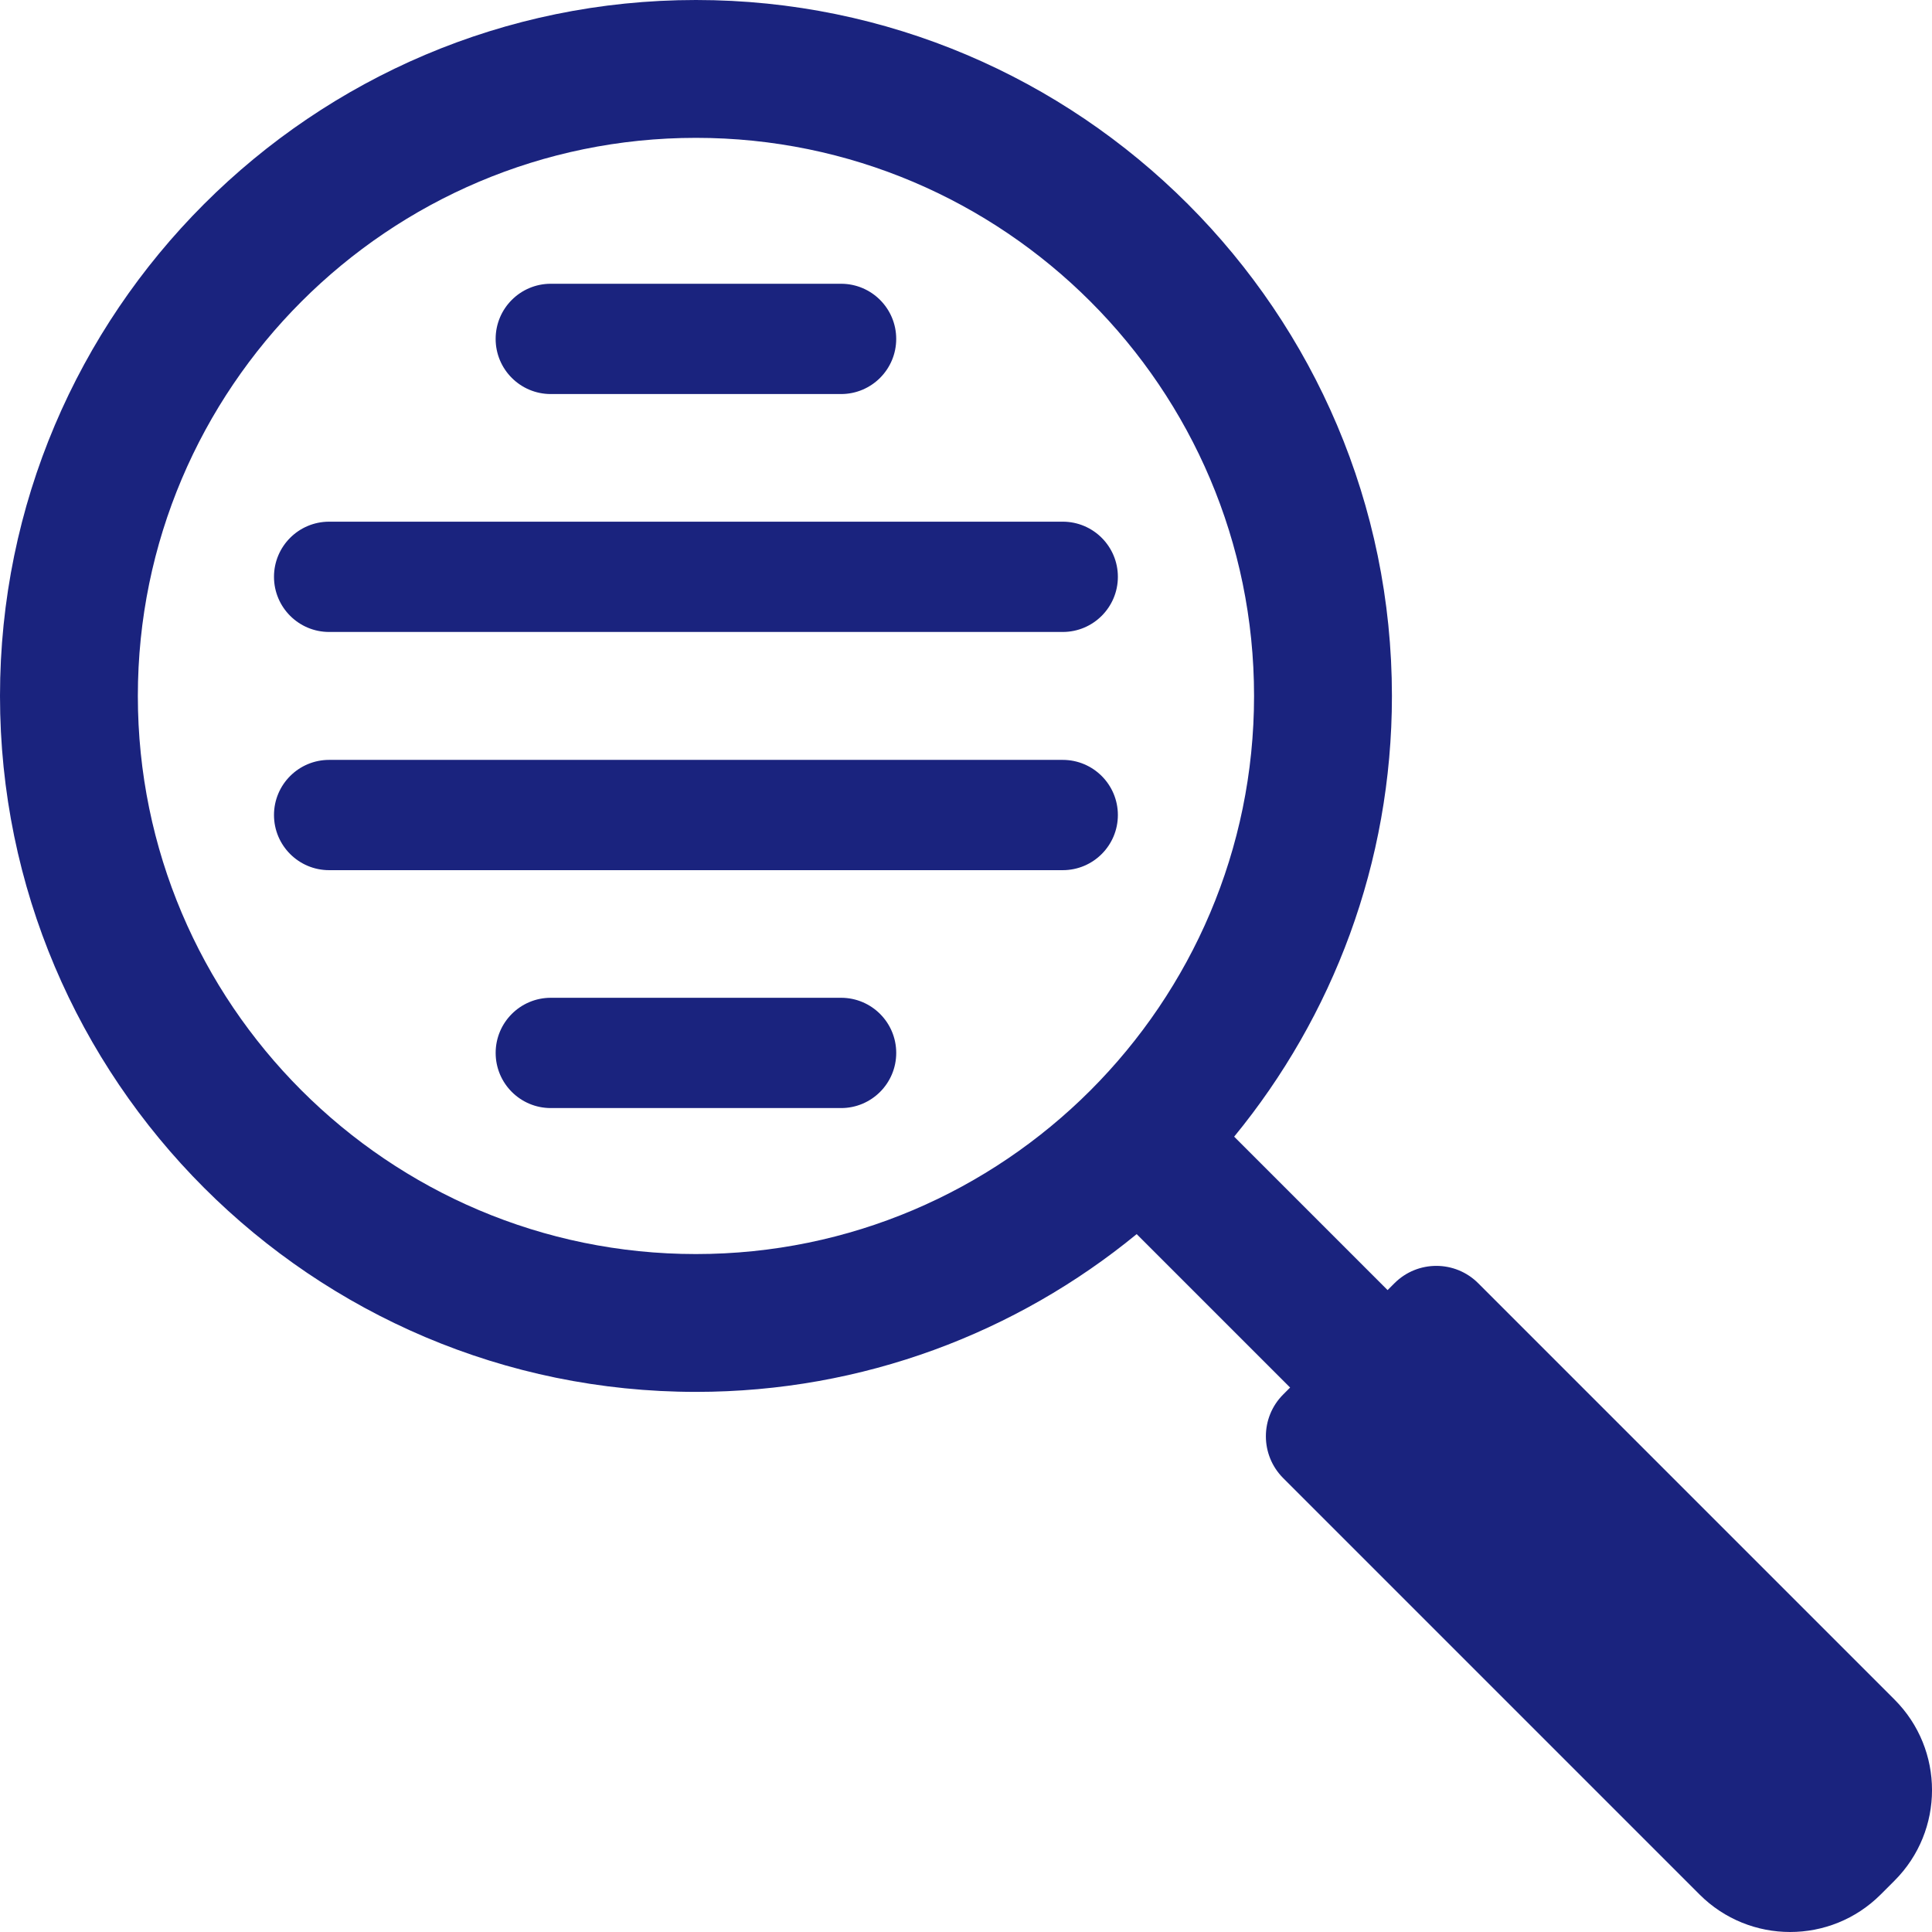
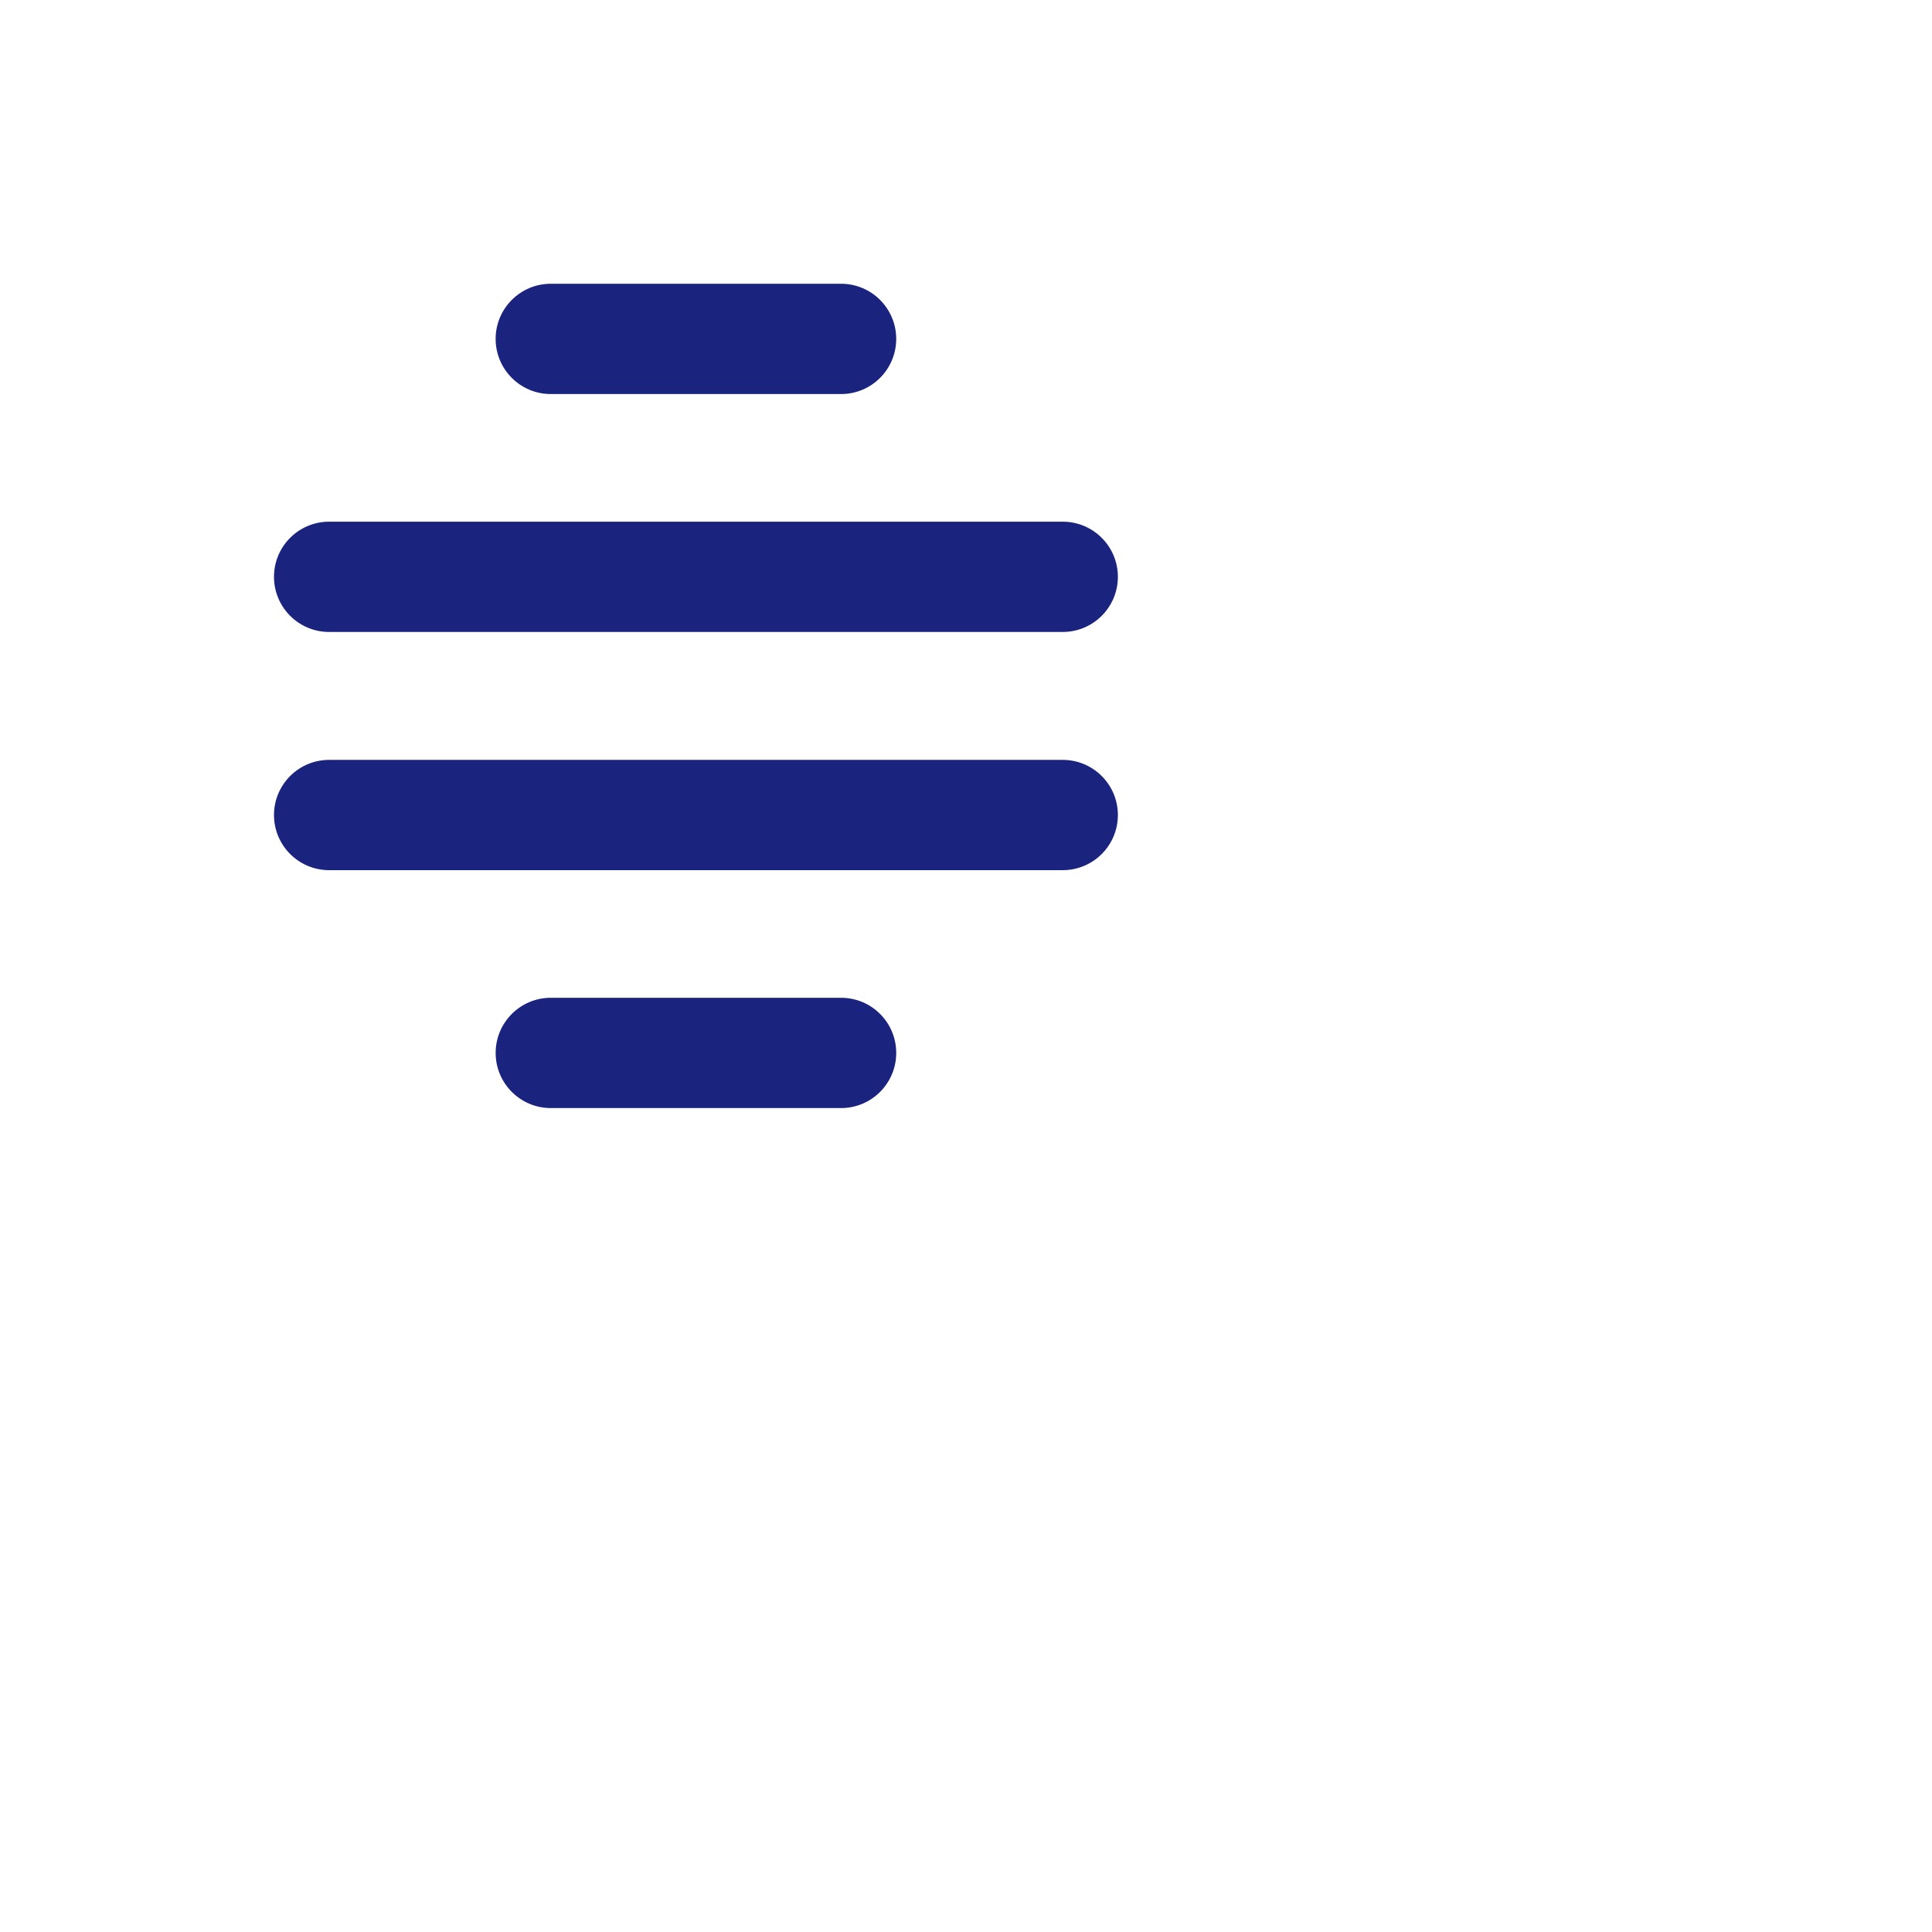
<svg xmlns="http://www.w3.org/2000/svg" id="Layer_1689dfc4672c81" data-name="Layer 1" viewBox="0 0 1010.51 1010.51" aria-hidden="true" style="fill:url(#CerosGradient_idf40b05358);" width="1010px" height="1010px">
  <defs>
    <linearGradient class="cerosgradient" data-cerosgradient="true" id="CerosGradient_idf40b05358" gradientUnits="userSpaceOnUse" x1="50%" y1="100%" x2="50%" y2="0%">
      <stop offset="0%" stop-color="#1A237E" />
      <stop offset="100%" stop-color="#1A237E" />
    </linearGradient>
    <linearGradient />
    <style>
      .cls-1-689dfc4672c81{
        fill: #203a72;
      }

      .cls-2-689dfc4672c81{
        fill: #14a0de;
      }
    </style>
  </defs>
-   <path class="cls-1-689dfc4672c81" d="M990.89,888.92l-217.74-217.75c-12.09-12.09-31.7-12.09-43.79,0l-3.6,3.6-80.25-80.25c51.53-62.82,82.52-143.11,82.52-230.51C728.02,163.29,564.73,0,364.01,0S0,163.29,0,364s163.29,364.01,364.01,364.01c87.4,0,167.69-30.98,230.52-82.52l80.25,80.25-3.6,3.6c-12.1,12.09-12.1,31.7,0,43.79l217.74,217.75c26.17,26.17,68.6,26.17,94.77,0l7.2-7.2c26.17-26.17,26.17-68.6,0-94.76ZM364.01,655.92c-160.96,0-291.91-130.95-291.91-291.91S203.05,72.1,364.01,72.1s291.91,130.95,291.91,291.91-130.95,291.91-291.91,291.91Z" style="fill:url(#CerosGradient_idf40b05358);" />
  <path class="cls-2-689dfc4672c81" d="M288.08,206.1h151.83c15.93,0,28.84-12.91,28.84-28.84s-12.91-28.84-28.84-28.84h-151.83c-15.93,0-28.84,12.91-28.84,28.84s12.91,28.84,28.84,28.84Z" style="fill:url(#CerosGradient_idf40b05358);" />
  <path class="cls-2-689dfc4672c81" d="M172.15,330.54h383.7c15.93,0,28.84-12.91,28.84-28.84s-12.91-28.84-28.84-28.84H172.15c-15.93,0-28.84,12.91-28.84,28.84s12.91,28.84,28.84,28.84Z" style="fill:url(#CerosGradient_idf40b05358);" />
  <path class="cls-2-689dfc4672c81" d="M555.85,397.45H172.15c-15.93,0-28.84,12.91-28.84,28.84s12.91,28.84,28.84,28.84h383.7c15.93,0,28.84-12.91,28.84-28.84s-12.91-28.84-28.84-28.84Z" style="fill:url(#CerosGradient_idf40b05358);" />
  <path class="cls-2-689dfc4672c81" d="M439.92,521.88h-151.83c-15.93,0-28.84,12.91-28.84,28.84s12.91,28.84,28.84,28.84h151.83c15.93,0,28.84-12.91,28.84-28.84s-12.91-28.84-28.84-28.84Z" style="fill:url(#CerosGradient_idf40b05358);" />
</svg>